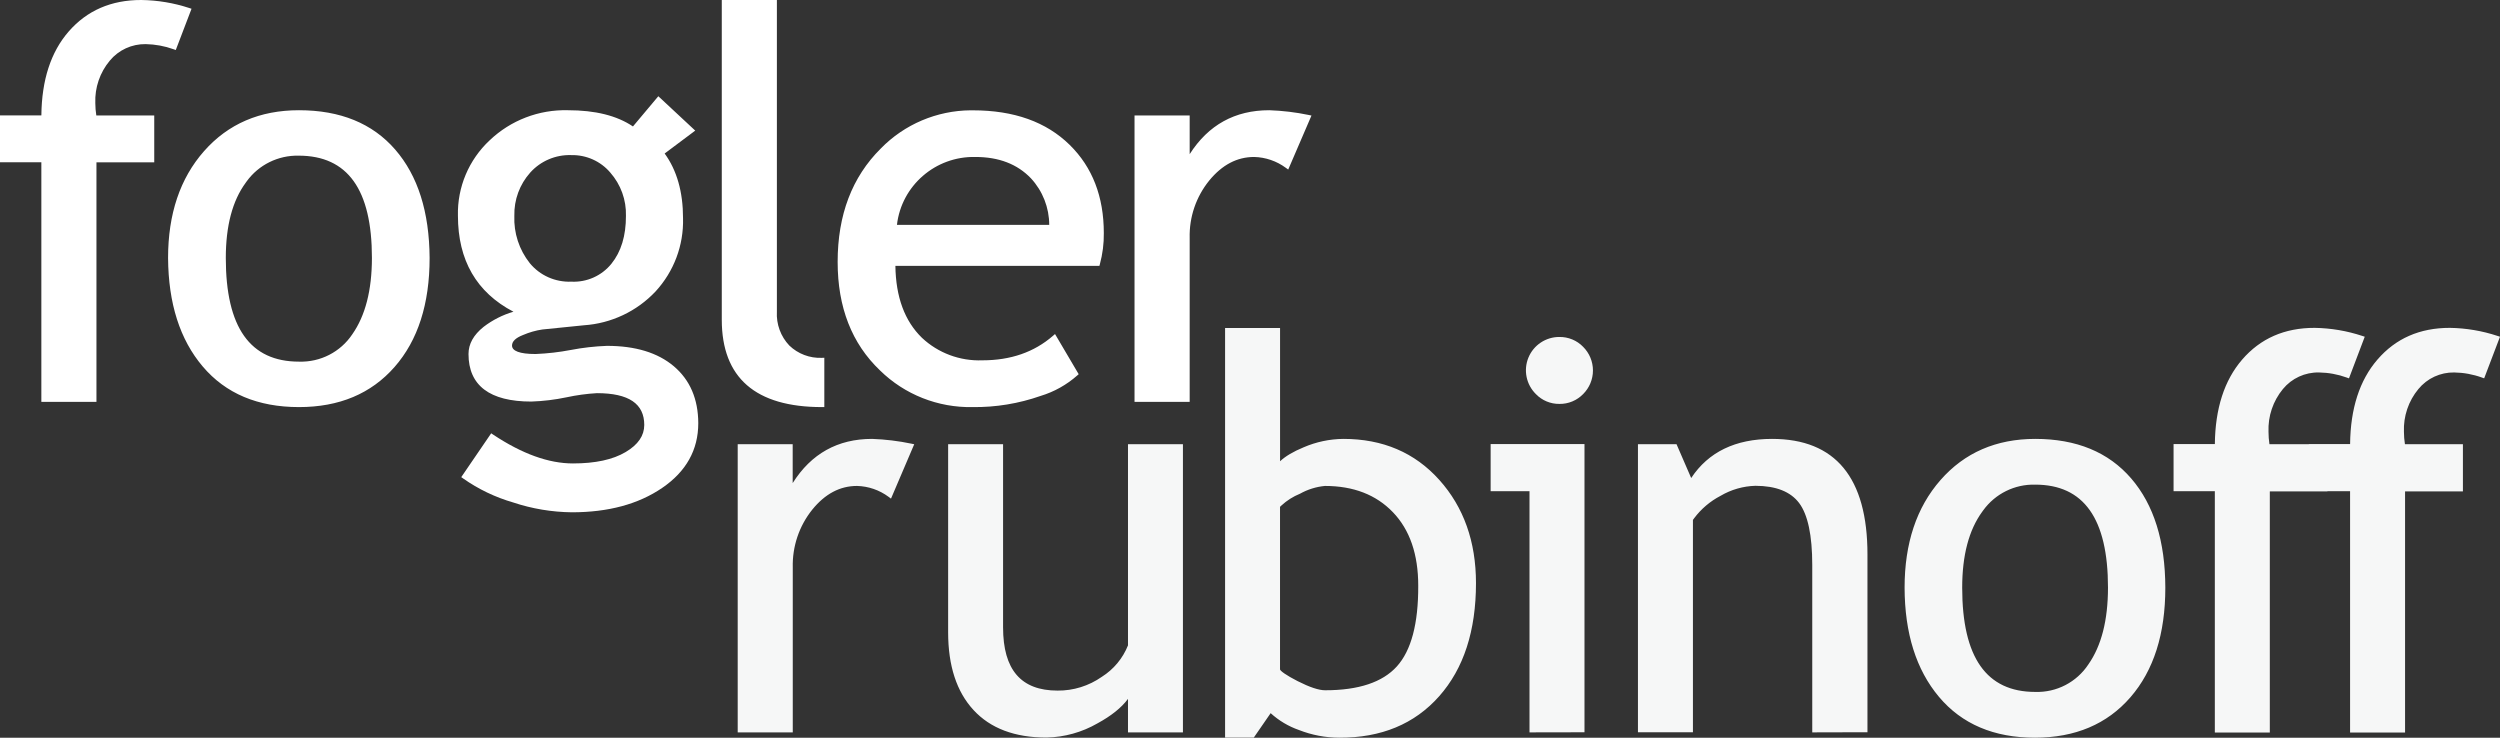
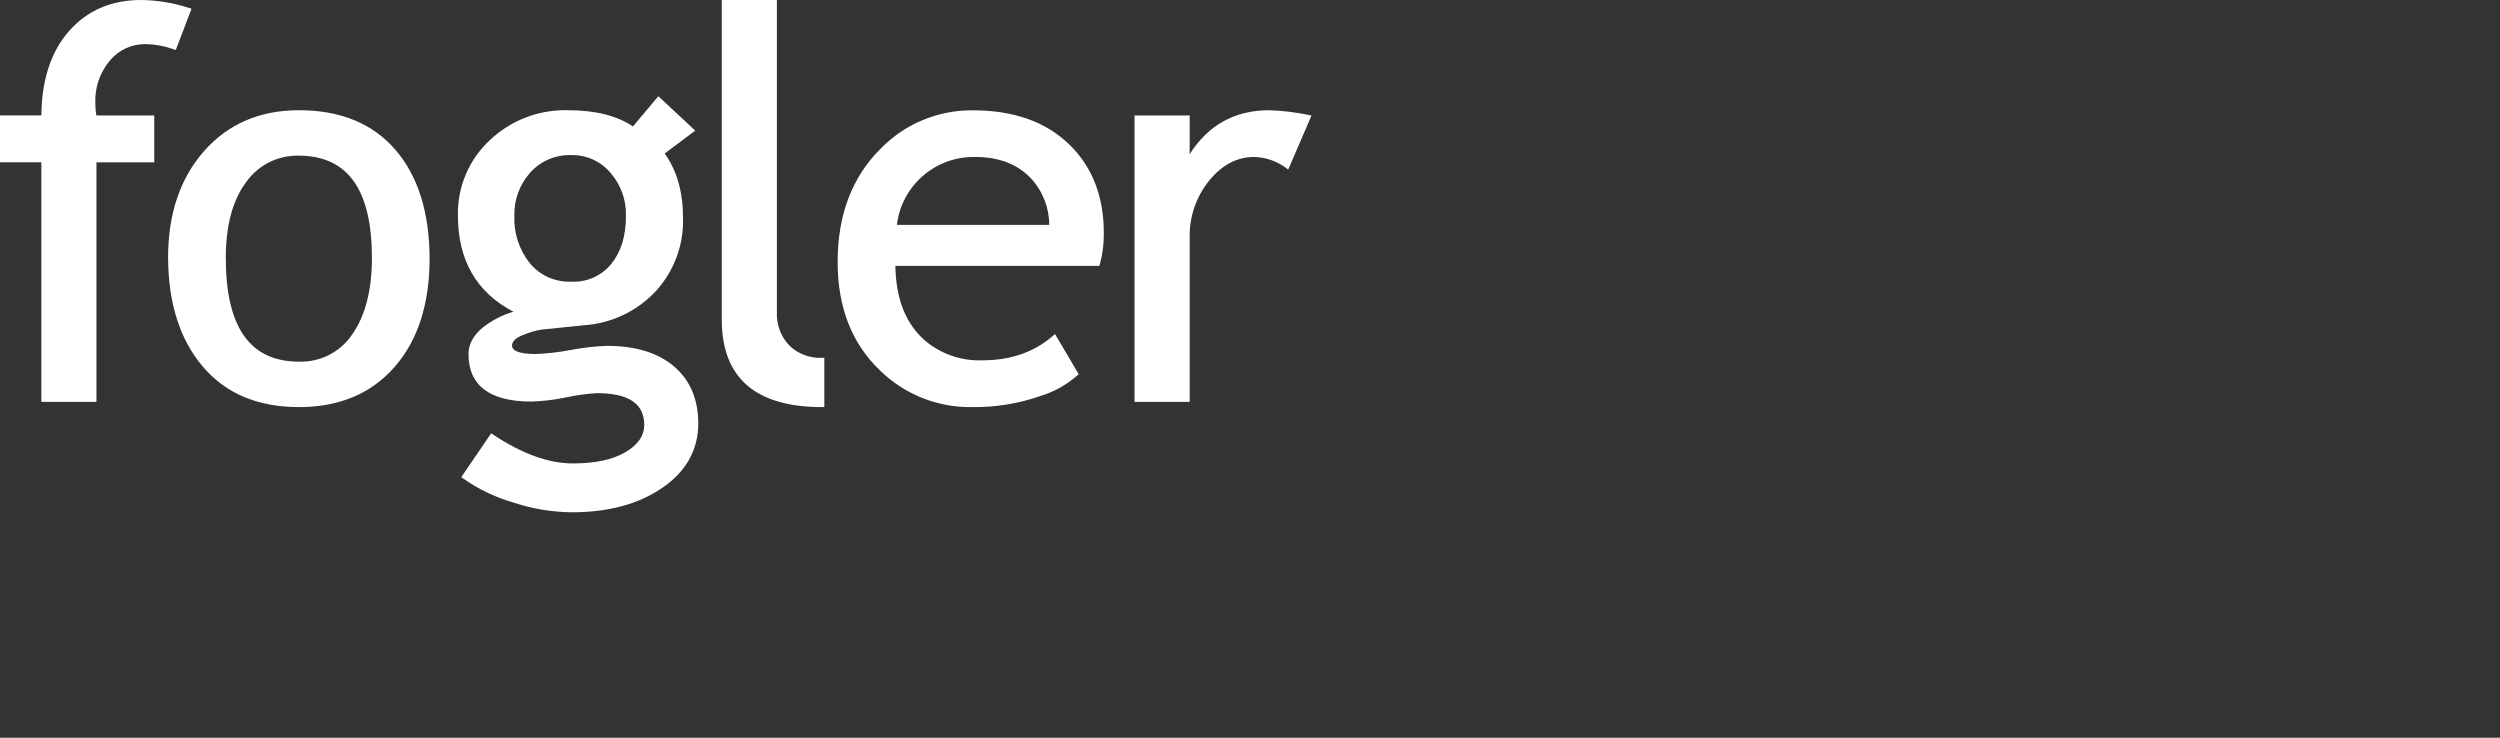
<svg xmlns="http://www.w3.org/2000/svg" width="122px" height="36px" viewBox="0 0 122 36" version="1.1">
  <rect x="0" y="0" width="122" height="36" fill="#333333" stroke="none" />
  <title>Logo/White</title>
  <desc>Created with Sketch.</desc>
  <g id="Logo/White" stroke="none" stroke-width="1" fill="none" fill-rule="evenodd">
    <g id="Group">
      <path d="M32.126,4.696 L33.927,6.374 L32.435,7.491 C33.033,8.314 33.332,9.368 33.332,10.647 C33.369,11.966 32.889,13.247 31.992,14.222 C31.078,15.194 29.825,15.785 28.492,15.874 L26.467,16.079 C26.143,16.127 25.827,16.218 25.522,16.349 C25.157,16.491 24.987,16.664 24.987,16.864 C24.987,17.124 25.352,17.276 26.135,17.276 C26.711,17.253 27.285,17.187 27.852,17.079 C28.434,16.967 29.024,16.9 29.62,16.878 C31.008,16.878 32.097,17.209 32.884,17.874 C33.673,18.543 34.071,19.471 34.076,20.65 C34.076,21.955 33.485,23.012 32.312,23.812 C31.149,24.605 29.68,25 27.907,25 C26.931,24.989 25.963,24.827 25.043,24.52 C24.169,24.267 23.343,23.871 22.601,23.349 L22.509,23.284 L23.97,21.145 L24.065,21.209 C25.478,22.148 26.776,22.616 27.959,22.616 C29.052,22.616 29.909,22.43 30.531,22.06 C31.141,21.699 31.439,21.26 31.44,20.739 C31.44,19.702 30.688,19.187 29.129,19.186 C28.631,19.215 28.135,19.283 27.647,19.388 C27.082,19.507 26.508,19.577 25.927,19.596 C23.904,19.596 22.863,18.817 22.863,17.276 C22.863,16.783 23.109,16.344 23.599,15.951 C24.035,15.617 24.529,15.366 25.056,15.212 C23.253,14.269 22.347,12.7 22.347,10.525 C22.313,9.136 22.877,7.798 23.896,6.847 C24.92,5.87 26.296,5.342 27.713,5.379 C29.048,5.379 30.107,5.642 30.888,6.171 L32.126,4.696 Z M47.478,5.384 L47.478,5.384 C49.48,5.384 51.057,5.946 52.203,7.072 C53.311,8.161 53.866,9.598 53.866,11.374 C53.873,11.885 53.808,12.395 53.675,12.888 L53.652,12.973 L43.695,12.973 C43.716,14.498 44.149,15.667 44.992,16.486 C45.784,17.229 46.844,17.625 47.938,17.584 C49.318,17.584 50.463,17.187 51.38,16.392 L51.485,16.301 L52.64,18.261 L52.569,18.323 C52.052,18.78 51.442,19.121 50.785,19.32 C49.718,19.695 48.592,19.88 47.463,19.866 C45.774,19.9 44.144,19.254 42.944,18.076 C41.566,16.762 40.877,14.995 40.877,12.781 C40.877,10.487 41.579,8.64 42.983,7.247 C44.135,6.066 45.716,5.396 47.37,5.383 L47.477,5.384 L47.478,5.384 Z M14.59,5.379 C16.606,5.379 18.175,6.019 19.285,7.298 C20.392,8.573 20.951,10.338 20.965,12.589 C20.965,14.832 20.396,16.607 19.255,17.908 C18.111,19.213 16.553,19.866 14.59,19.866 C12.582,19.866 11.014,19.206 9.894,17.886 C8.779,16.572 8.216,14.805 8.202,12.589 C8.202,10.441 8.787,8.702 9.958,7.375 C11.132,6.045 12.679,5.379 14.59,5.379 Z M37.912,1.04505163e-05 L37.912,0.114 L37.912,15.208 C37.878,15.819 38.098,16.418 38.517,16.86 C38.941,17.269 39.516,17.487 40.107,17.463 L40.227,17.458 L40.227,19.866 L40.112,19.866 C36.871,19.866 35.225,18.437 35.223,15.607 L35.223,1.04505163e-05 L37.912,1.04505163e-05 Z M61.938,5.379 L61.942,5.379 C62.588,5.401 63.23,5.478 63.863,5.61 L64,5.639 L62.865,8.275 L62.747,8.189 C62.299,7.859 61.759,7.674 61.203,7.66 C60.369,7.66 59.64,8.042 59.01,8.811 C58.368,9.603 58.03,10.596 58.056,11.615 L58.056,19.61 L55.365,19.61 L55.365,5.635 L58.056,5.635 L58.056,7.523 C58.966,6.097 60.264,5.379 61.938,5.379 Z M6.893,3.51028528e-06 L6.895,3.51028528e-06 C7.69,0.011 8.478,0.142 9.233,0.39 L9.347,0.427 L8.578,2.441 L8.471,2.403 C8.034,2.246 7.574,2.162 7.11,2.153 C6.433,2.143 5.787,2.44 5.358,2.96 C4.874,3.539 4.623,4.274 4.651,5.029 C4.652,5.232 4.669,5.434 4.7,5.635 L7.527,5.635 L7.527,7.921 L4.707,7.921 L4.707,19.61 L2.018,19.61 L2.018,7.917 L0,7.917 L0,5.63 L2.019,5.63 C2.037,3.903 2.481,2.537 3.352,1.537 C4.246,0.511 5.429,-0.002 6.893,3.51028528e-06 Z M12.037,8.852 L11.99,8.918 L11.988,8.921 C11.343,9.8 11.019,11.022 11.019,12.589 C11.019,15.983 12.207,17.65 14.594,17.648 C15.634,17.681 16.618,17.176 17.193,16.312 C17.828,15.406 18.148,14.166 18.15,12.589 C18.15,9.243 16.963,7.598 14.576,7.596 C13.571,7.574 12.622,8.045 12.037,8.852 Z M25.877,8.42 C25.359,8.998 25.081,9.75 25.1,10.532 C25.066,11.368 25.334,12.188 25.855,12.844 C26.348,13.443 27.097,13.777 27.886,13.746 C28.639,13.781 29.363,13.457 29.835,12.874 C30.31,12.286 30.548,11.509 30.546,10.535 C30.568,9.759 30.295,9.004 29.779,8.418 C29.308,7.866 28.612,7.554 27.877,7.569 C27.116,7.544 26.384,7.856 25.877,8.42 Z M47.599,7.66 C45.646,7.618 43.992,9.061 43.771,10.973 L51.202,10.973 C51.201,10.133 50.884,9.321 50.31,8.702 C49.645,8.008 48.745,7.66 47.599,7.66 Z" id="Combined-Shape" fill="#FFFFFF" fill-rule="nonzero" />
-       <path d="M62.467,16.005 L62.467,22.51 C62.73,22.263 63.114,22.036 63.617,21.828 C64.229,21.564 64.887,21.425 65.555,21.418 C67.479,21.418 69.043,22.086 70.238,23.419 C71.43,24.749 72.027,26.43 72.028,28.456 C72.028,30.783 71.43,32.625 70.231,33.978 C69.03,35.333 67.402,36.008 65.356,36 C64.682,35.998 64.014,35.87 63.39,35.625 C62.878,35.447 62.408,35.166 62.008,34.802 L61.185,35.995 L59.784,35.995 L59.784,16.005 L62.467,16.005 Z M104.003,23.349 C105.109,24.633 105.663,26.41 105.668,28.677 C105.668,30.933 105.101,32.718 103.964,34.028 C102.824,35.341 101.269,35.998 99.307,36 C97.303,36 95.738,35.335 94.621,34.006 C93.508,32.681 92.95,30.903 92.944,28.677 C92.944,26.512 93.527,24.76 94.696,23.427 C95.868,22.09 97.412,21.42 99.318,21.418 C101.329,21.418 102.894,22.062 104.003,23.349 Z M48.95,21.676 L48.95,30.614 C48.95,32.689 49.827,33.701 51.61,33.701 C52.38,33.708 53.133,33.474 53.769,33.029 C54.346,32.665 54.793,32.127 55.046,31.494 L55.046,21.676 L57.727,21.676 L57.727,35.74 L55.046,35.74 L55.046,34.106 C54.726,34.537 54.229,34.934 53.559,35.299 C52.801,35.736 51.946,35.974 51.069,35.993 C49.523,35.993 48.333,35.546 47.507,34.649 C46.682,33.755 46.271,32.491 46.269,30.865 L46.269,21.676 L48.95,21.676 Z M119.553,16 C120.346,16.012 121.133,16.145 121.886,16.395 L122,16.432 L121.227,18.463 L121.121,18.425 C120.686,18.267 120.228,18.183 119.765,18.176 C119.089,18.165 118.446,18.463 118.017,18.986 C117.534,19.569 117.283,20.31 117.312,21.07 C117.313,21.274 117.329,21.477 117.361,21.678 L120.19,21.678 L120.19,23.979 L117.367,23.979 L117.367,35.747 L114.684,35.747 L114.684,23.972 L113.578,23.972 L113.578,23.979 L110.767,23.979 L110.767,35.747 L108.084,35.747 L108.084,23.972 L106.07,23.972 L106.07,21.671 L108.085,21.671 C108.103,19.936 108.546,18.561 109.415,17.551 C110.307,16.516 111.488,15.998 112.953,16 C113.746,16.012 114.533,16.145 115.286,16.395 L115.4,16.432 L114.63,18.464 L114.523,18.425 C114.088,18.267 113.63,18.183 113.167,18.176 C112.487,18.162 111.837,18.46 111.405,18.986 C110.924,19.57 110.674,20.31 110.703,21.07 C110.703,21.274 110.719,21.477 110.749,21.678 L112.67,21.678 L112.67,21.671 L114.685,21.671 C114.703,19.936 115.146,18.561 116.016,17.551 C116.907,16.516 118.088,15.998 119.553,16 Z M91.132,27.055 L91.132,35.733 L88.438,35.74 L88.438,27.572 C88.438,26.12 88.221,25.11 87.797,24.547 C87.378,23.992 86.67,23.71 85.666,23.707 C85.067,23.723 84.482,23.891 83.96,24.198 C83.456,24.461 83.018,24.833 82.677,25.287 L82.615,25.372 L82.615,35.733 L79.932,35.733 L79.932,21.676 L81.814,21.676 L82.53,23.328 C83.369,22.057 84.688,21.42 86.474,21.418 C89.572,21.418 91.132,23.315 91.132,27.055 Z M42.561,21.418 C43.205,21.441 43.846,21.519 44.477,21.651 L44.614,21.679 L43.481,24.333 L43.364,24.246 C42.916,23.914 42.377,23.728 41.823,23.714 C40.991,23.714 40.264,24.098 39.637,24.872 C38.997,25.67 38.661,26.669 38.687,27.694 L38.687,35.74 L36,35.74 L36,21.676 L38.683,21.676 L38.683,23.574 C39.586,22.14 40.881,21.418 42.556,21.418 L42.561,21.418 Z M77.323,21.671 L77.323,35.735 L74.64,35.74 L74.64,23.972 L72.743,23.972 L72.743,21.671 L77.323,21.671 Z M96.782,24.903 L96.735,24.969 L96.733,24.971 C96.082,25.864 95.755,27.098 95.755,28.677 C95.755,32.089 96.94,33.766 99.322,33.766 C100.36,33.799 101.341,33.291 101.914,32.421 C102.549,31.513 102.869,30.265 102.87,28.677 C102.87,25.306 101.689,23.65 99.316,23.65 C98.315,23.625 97.368,24.095 96.782,24.903 Z M64.656,23.714 C64.232,23.754 63.821,23.881 63.437,24.095 C63.105,24.23 62.8,24.423 62.536,24.666 L62.465,24.733 L62.465,32.664 C62.465,32.733 62.765,32.954 63.322,33.238 C63.91,33.537 64.361,33.685 64.663,33.685 C66.302,33.685 67.467,33.295 68.166,32.522 C68.867,31.747 69.217,30.435 69.21,28.585 C69.21,27.047 68.797,25.853 67.975,24.997 C67.154,24.143 66.051,23.715 64.656,23.714 Z M76.097,16.444 C76.533,16.438 76.954,16.612 77.256,16.924 C77.563,17.229 77.736,17.644 77.736,18.078 C77.736,18.511 77.563,18.926 77.258,19.23 C76.953,19.544 76.533,19.718 76.099,19.711 C75.666,19.716 75.25,19.542 74.952,19.232 C74.48,18.768 74.336,18.064 74.587,17.452 C74.839,16.84 75.436,16.442 76.097,16.444 Z" id="Combined-Shape" fill="#F6F7F7" />
    </g>
  </g>
</svg>